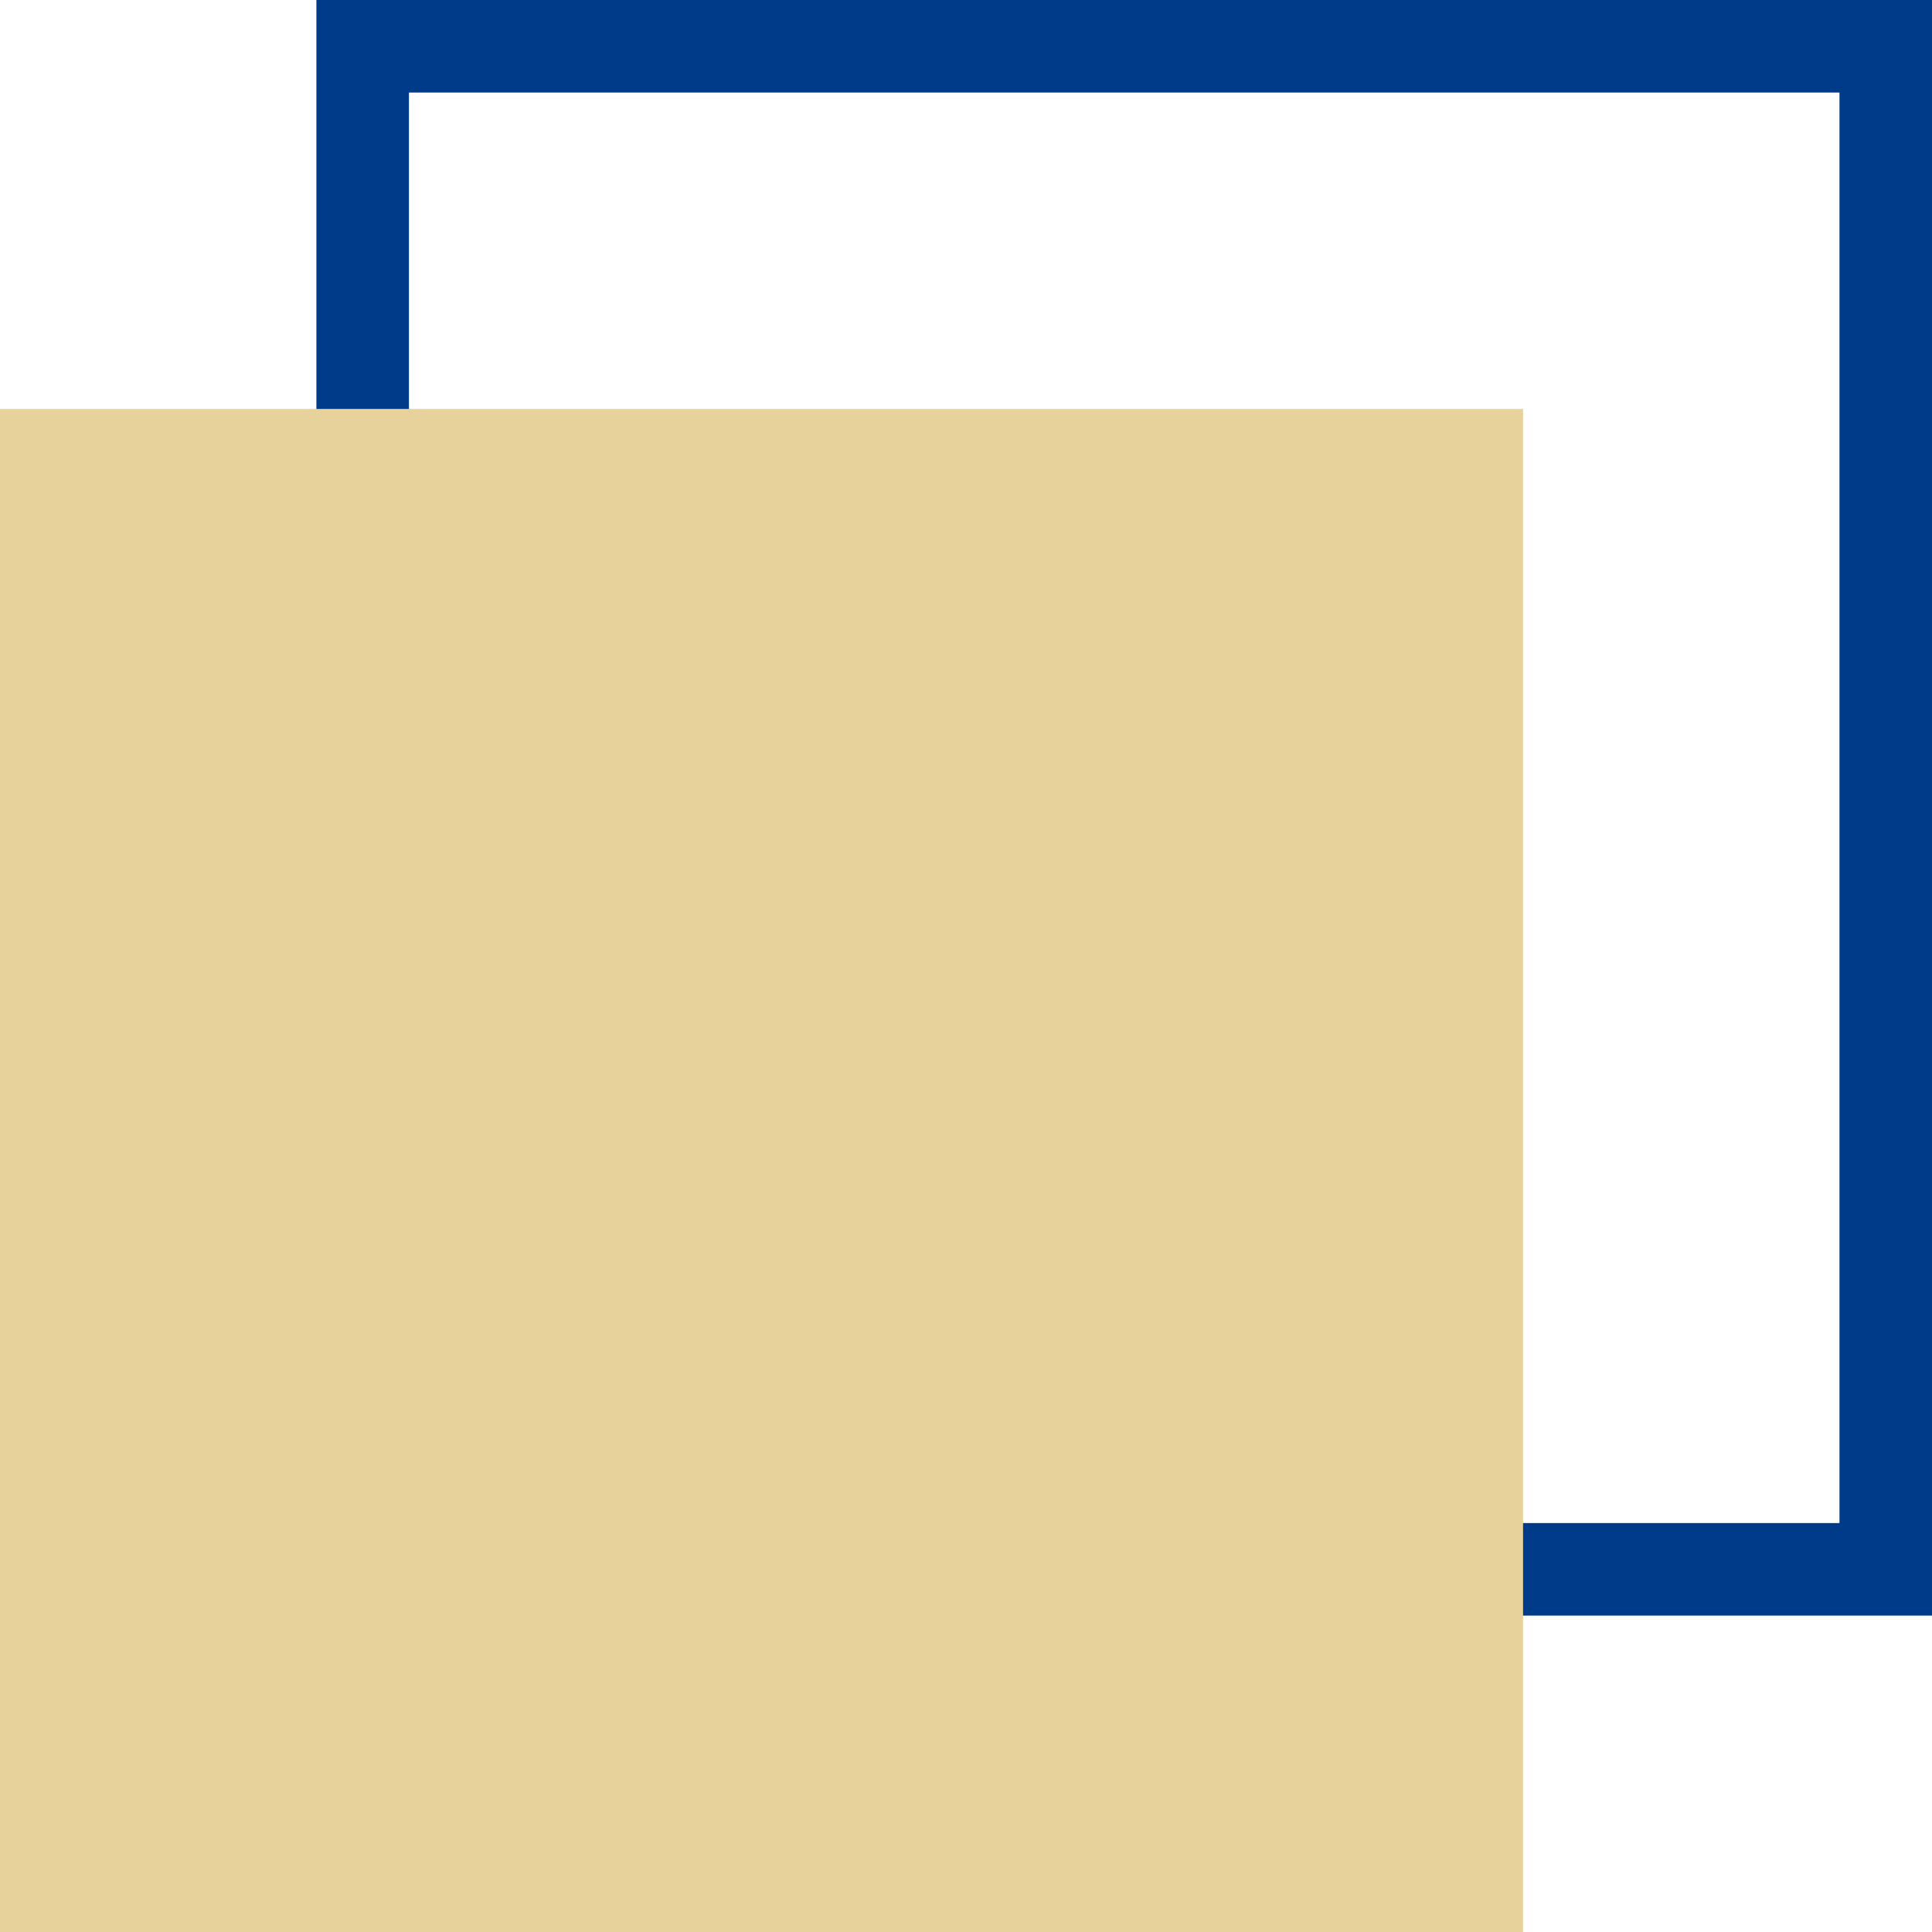
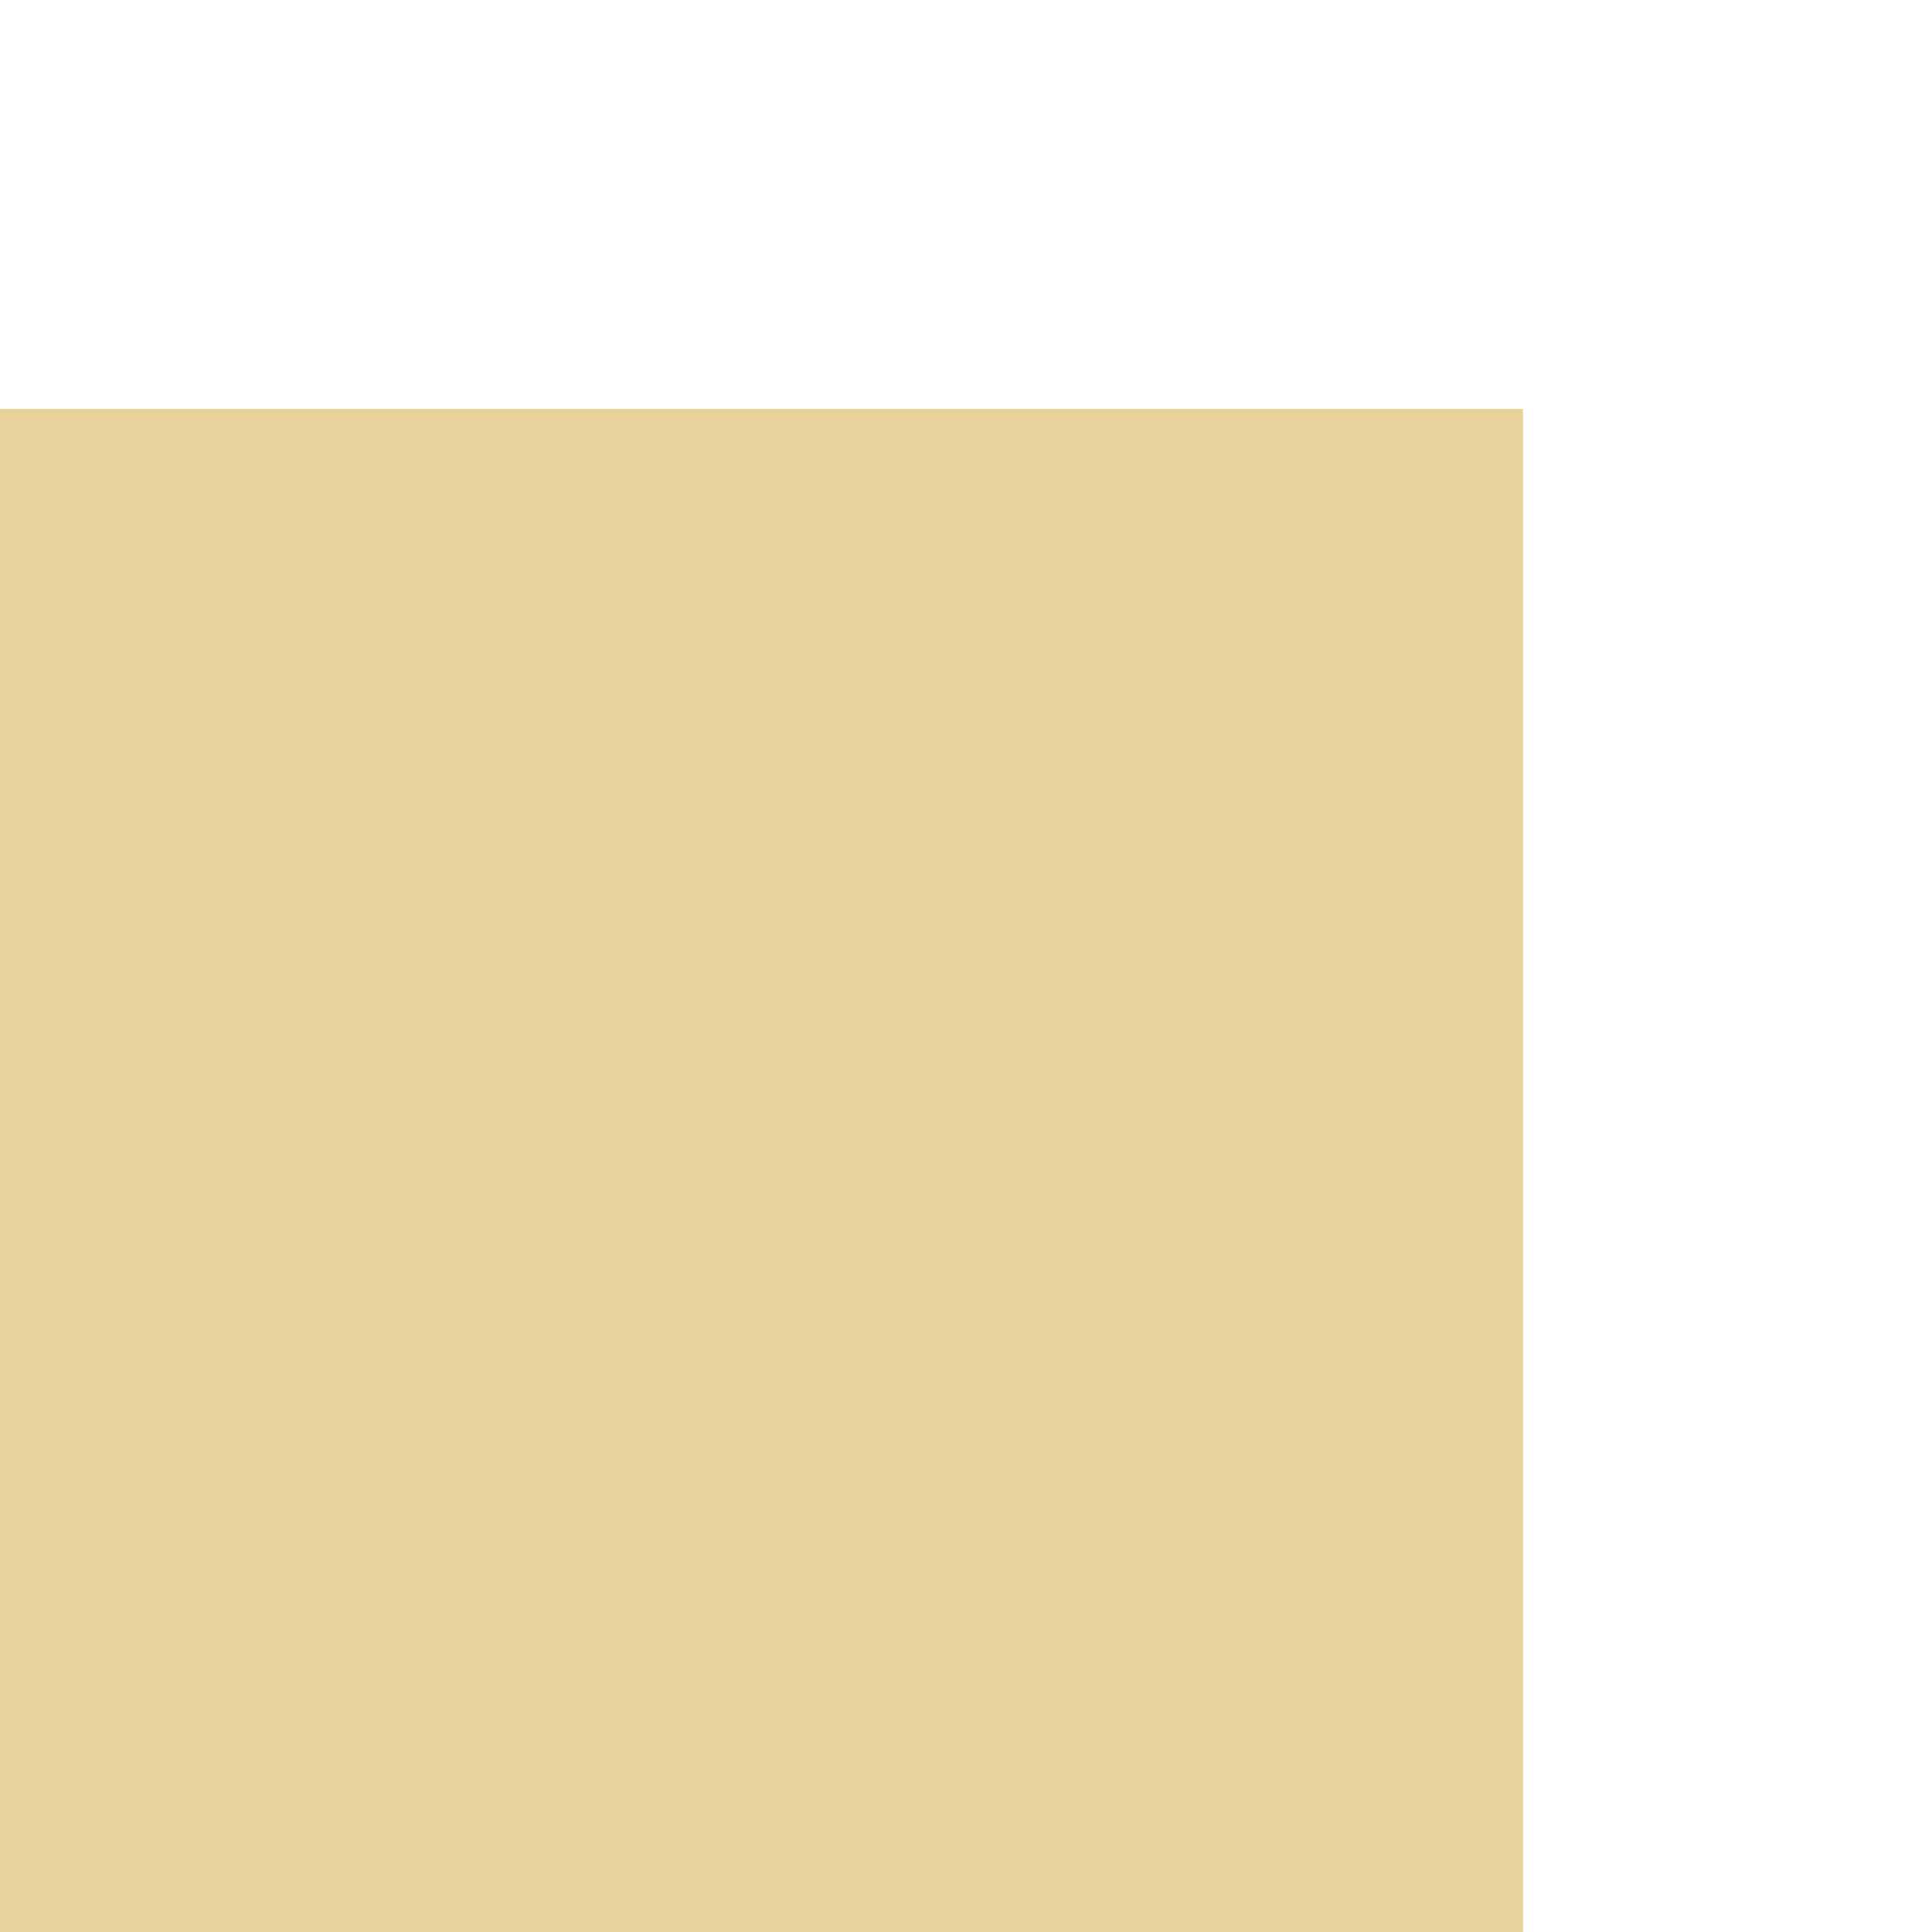
<svg xmlns="http://www.w3.org/2000/svg" viewBox="0 0 252.282 252.282" width="100%" style="vertical-align: middle; max-width: 100%; width: 100%;">
  <g>
    <g>
-       <path d="M252.282,210.966H41.315V0H252.282ZM53.4,198.882H240.2V12.084H53.4Z" fill="rgb(0,59,137)">
-      </path>
      <rect y="53.4" width="198.882" height="198.882" fill="rgb(232,210,156)">
     </rect>
    </g>
  </g>
</svg>